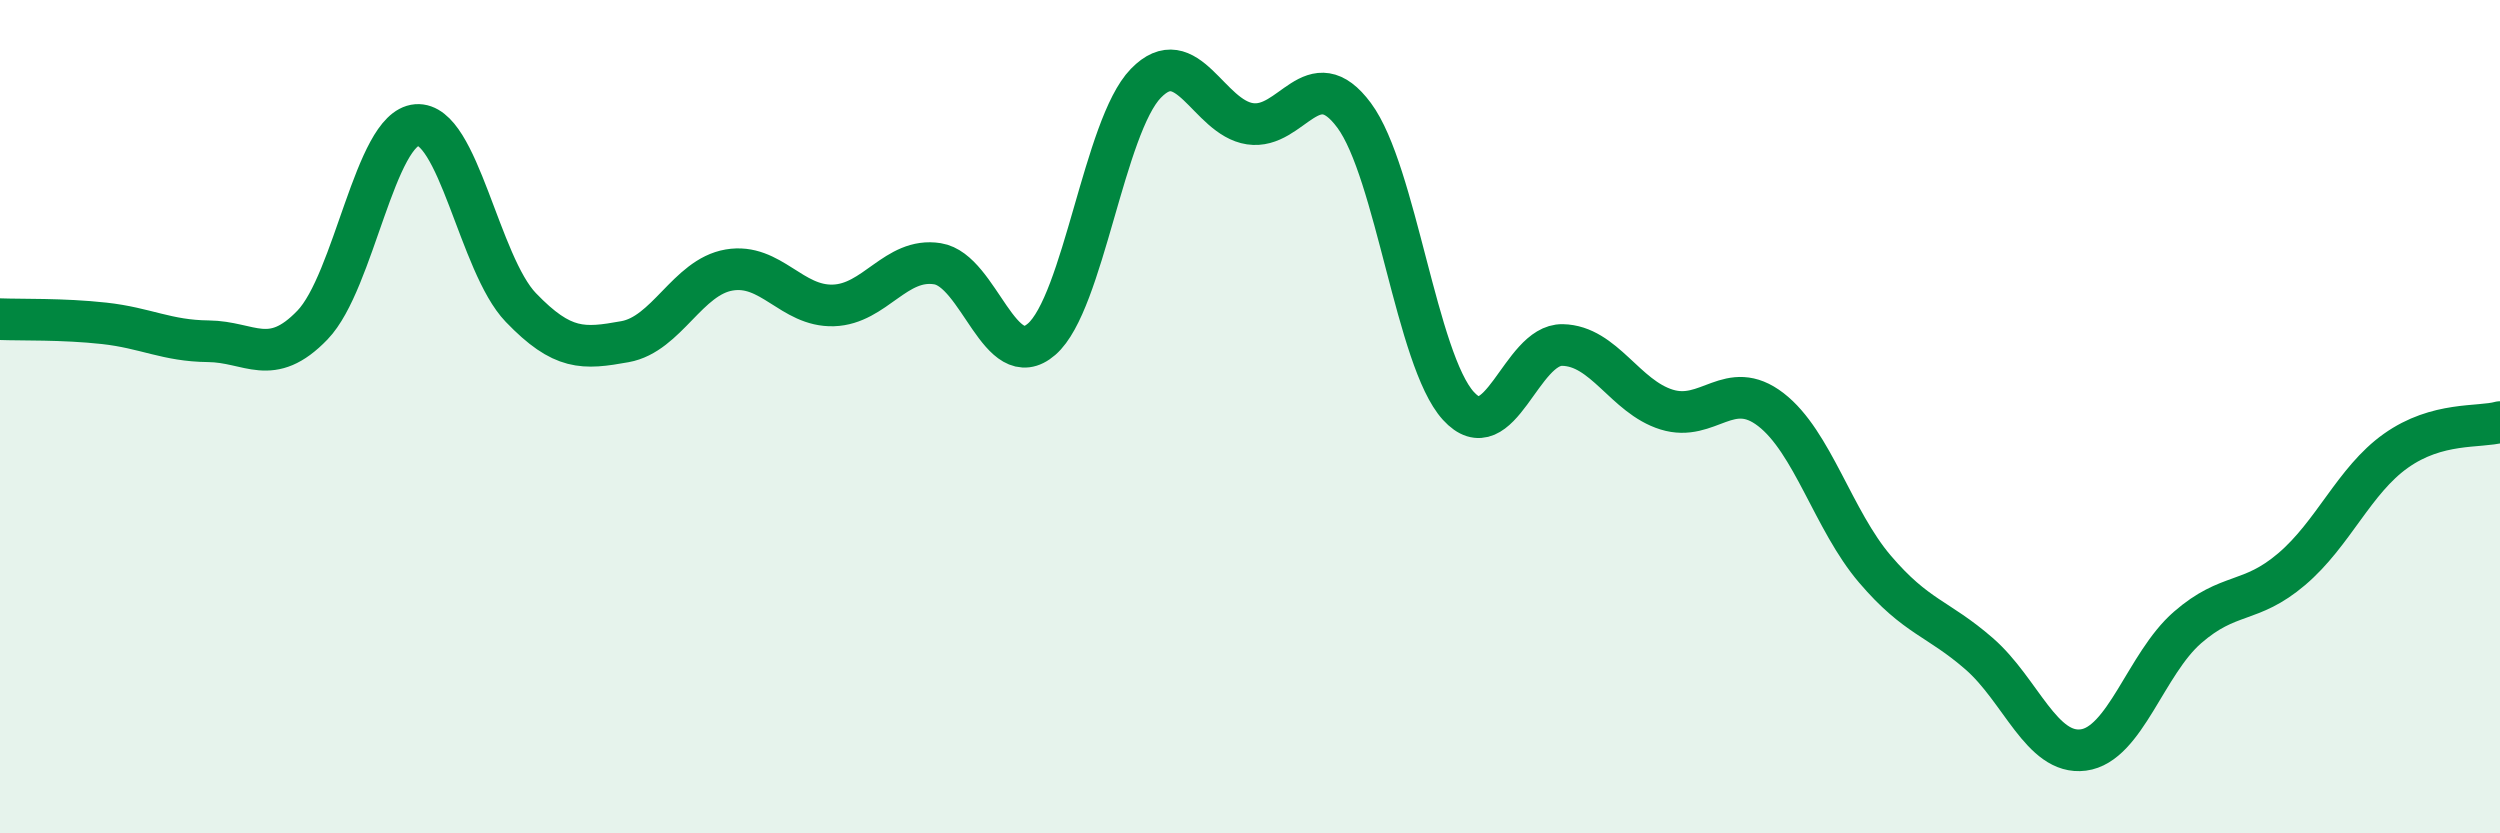
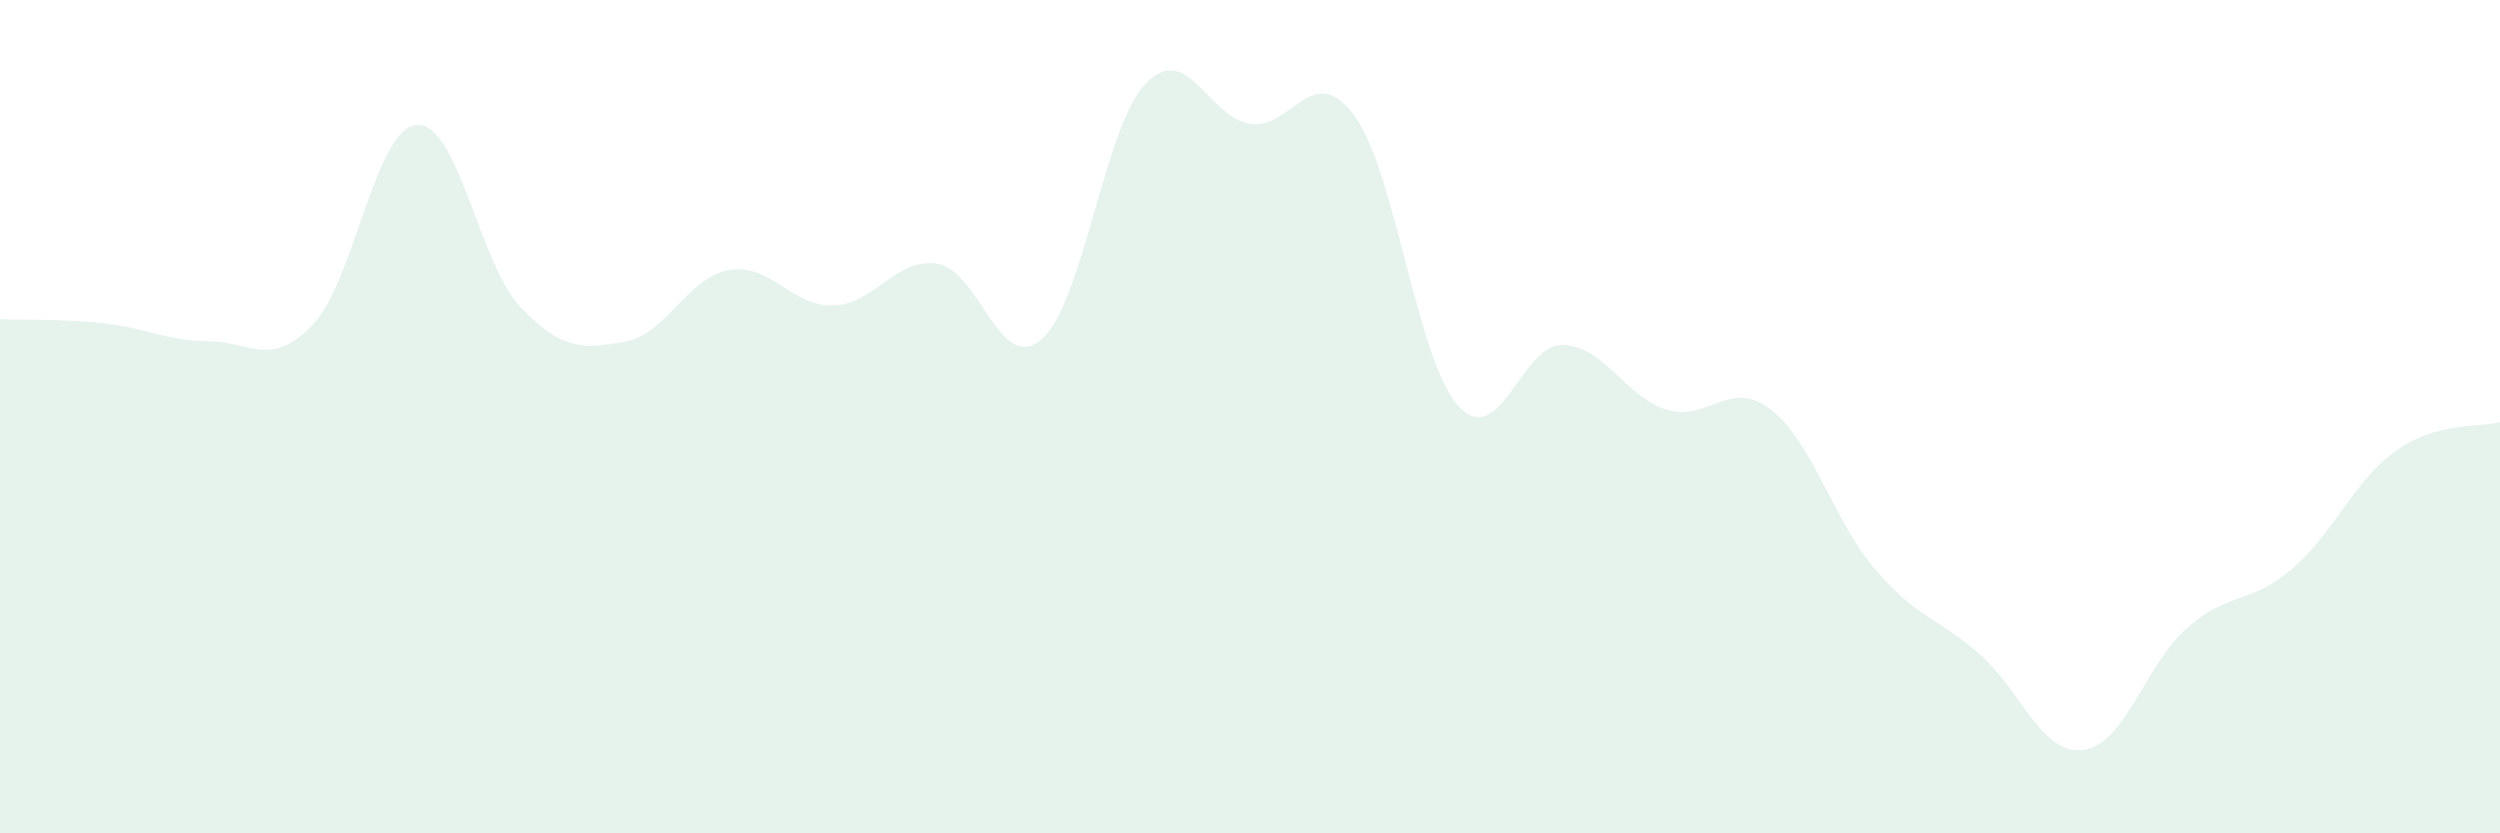
<svg xmlns="http://www.w3.org/2000/svg" width="60" height="20" viewBox="0 0 60 20">
  <path d="M 0,7.66 C 0.5,7.68 1.5,7.65 2.5,7.76 C 3.5,7.87 4,8.18 5,8.19 C 6,8.2 6.5,8.84 7.5,7.8 C 8.5,6.76 9,3.08 10,3 C 11,2.92 11.5,6.34 12.5,7.38 C 13.5,8.42 14,8.38 15,8.2 C 16,8.02 16.5,6.65 17.5,6.48 C 18.5,6.31 19,7.36 20,7.33 C 21,7.3 21.5,6.17 22.5,6.33 C 23.5,6.49 24,9.01 25,8.14 C 26,7.27 26.5,3.03 27.5,2 C 28.5,0.97 29,2.82 30,2.97 C 31,3.12 31.5,1.42 32.5,2.77 C 33.5,4.12 34,8.64 35,9.74 C 36,10.84 36.5,8.26 37.5,8.28 C 38.5,8.3 39,9.52 40,9.83 C 41,10.14 41.5,9.06 42.5,9.83 C 43.5,10.6 44,12.49 45,13.66 C 46,14.83 46.5,14.82 47.5,15.69 C 48.5,16.56 49,18.13 50,18 C 51,17.87 51.5,15.93 52.5,15.06 C 53.5,14.19 54,14.51 55,13.66 C 56,12.81 56.5,11.53 57.5,10.82 C 58.5,10.11 59.5,10.27 60,10.13L60 20L0 20Z" fill="#008740" opacity="0.1" stroke-linecap="round" stroke-linejoin="round" />
-   <path d="M 0,7.66 C 0.5,7.68 1.5,7.65 2.5,7.76 C 3.5,7.87 4,8.18 5,8.19 C 6,8.2 6.5,8.84 7.5,7.8 C 8.5,6.76 9,3.08 10,3 C 11,2.92 11.5,6.34 12.5,7.38 C 13.5,8.42 14,8.38 15,8.2 C 16,8.02 16.5,6.65 17.5,6.48 C 18.5,6.31 19,7.36 20,7.33 C 21,7.3 21.5,6.17 22.5,6.33 C 23.5,6.49 24,9.01 25,8.14 C 26,7.27 26.5,3.03 27.5,2 C 28.5,0.97 29,2.82 30,2.97 C 31,3.12 31.5,1.42 32.5,2.77 C 33.5,4.12 34,8.64 35,9.74 C 36,10.84 36.5,8.26 37.5,8.28 C 38.5,8.3 39,9.52 40,9.83 C 41,10.14 41.5,9.06 42.5,9.83 C 43.5,10.6 44,12.49 45,13.66 C 46,14.83 46.5,14.82 47.5,15.69 C 48.5,16.56 49,18.13 50,18 C 51,17.87 51.5,15.93 52.5,15.06 C 53.5,14.19 54,14.51 55,13.66 C 56,12.81 56.5,11.53 57.5,10.82 C 58.5,10.11 59.5,10.27 60,10.13" stroke="#008740" stroke-width="1" fill="none" stroke-linecap="round" stroke-linejoin="round" />
</svg>